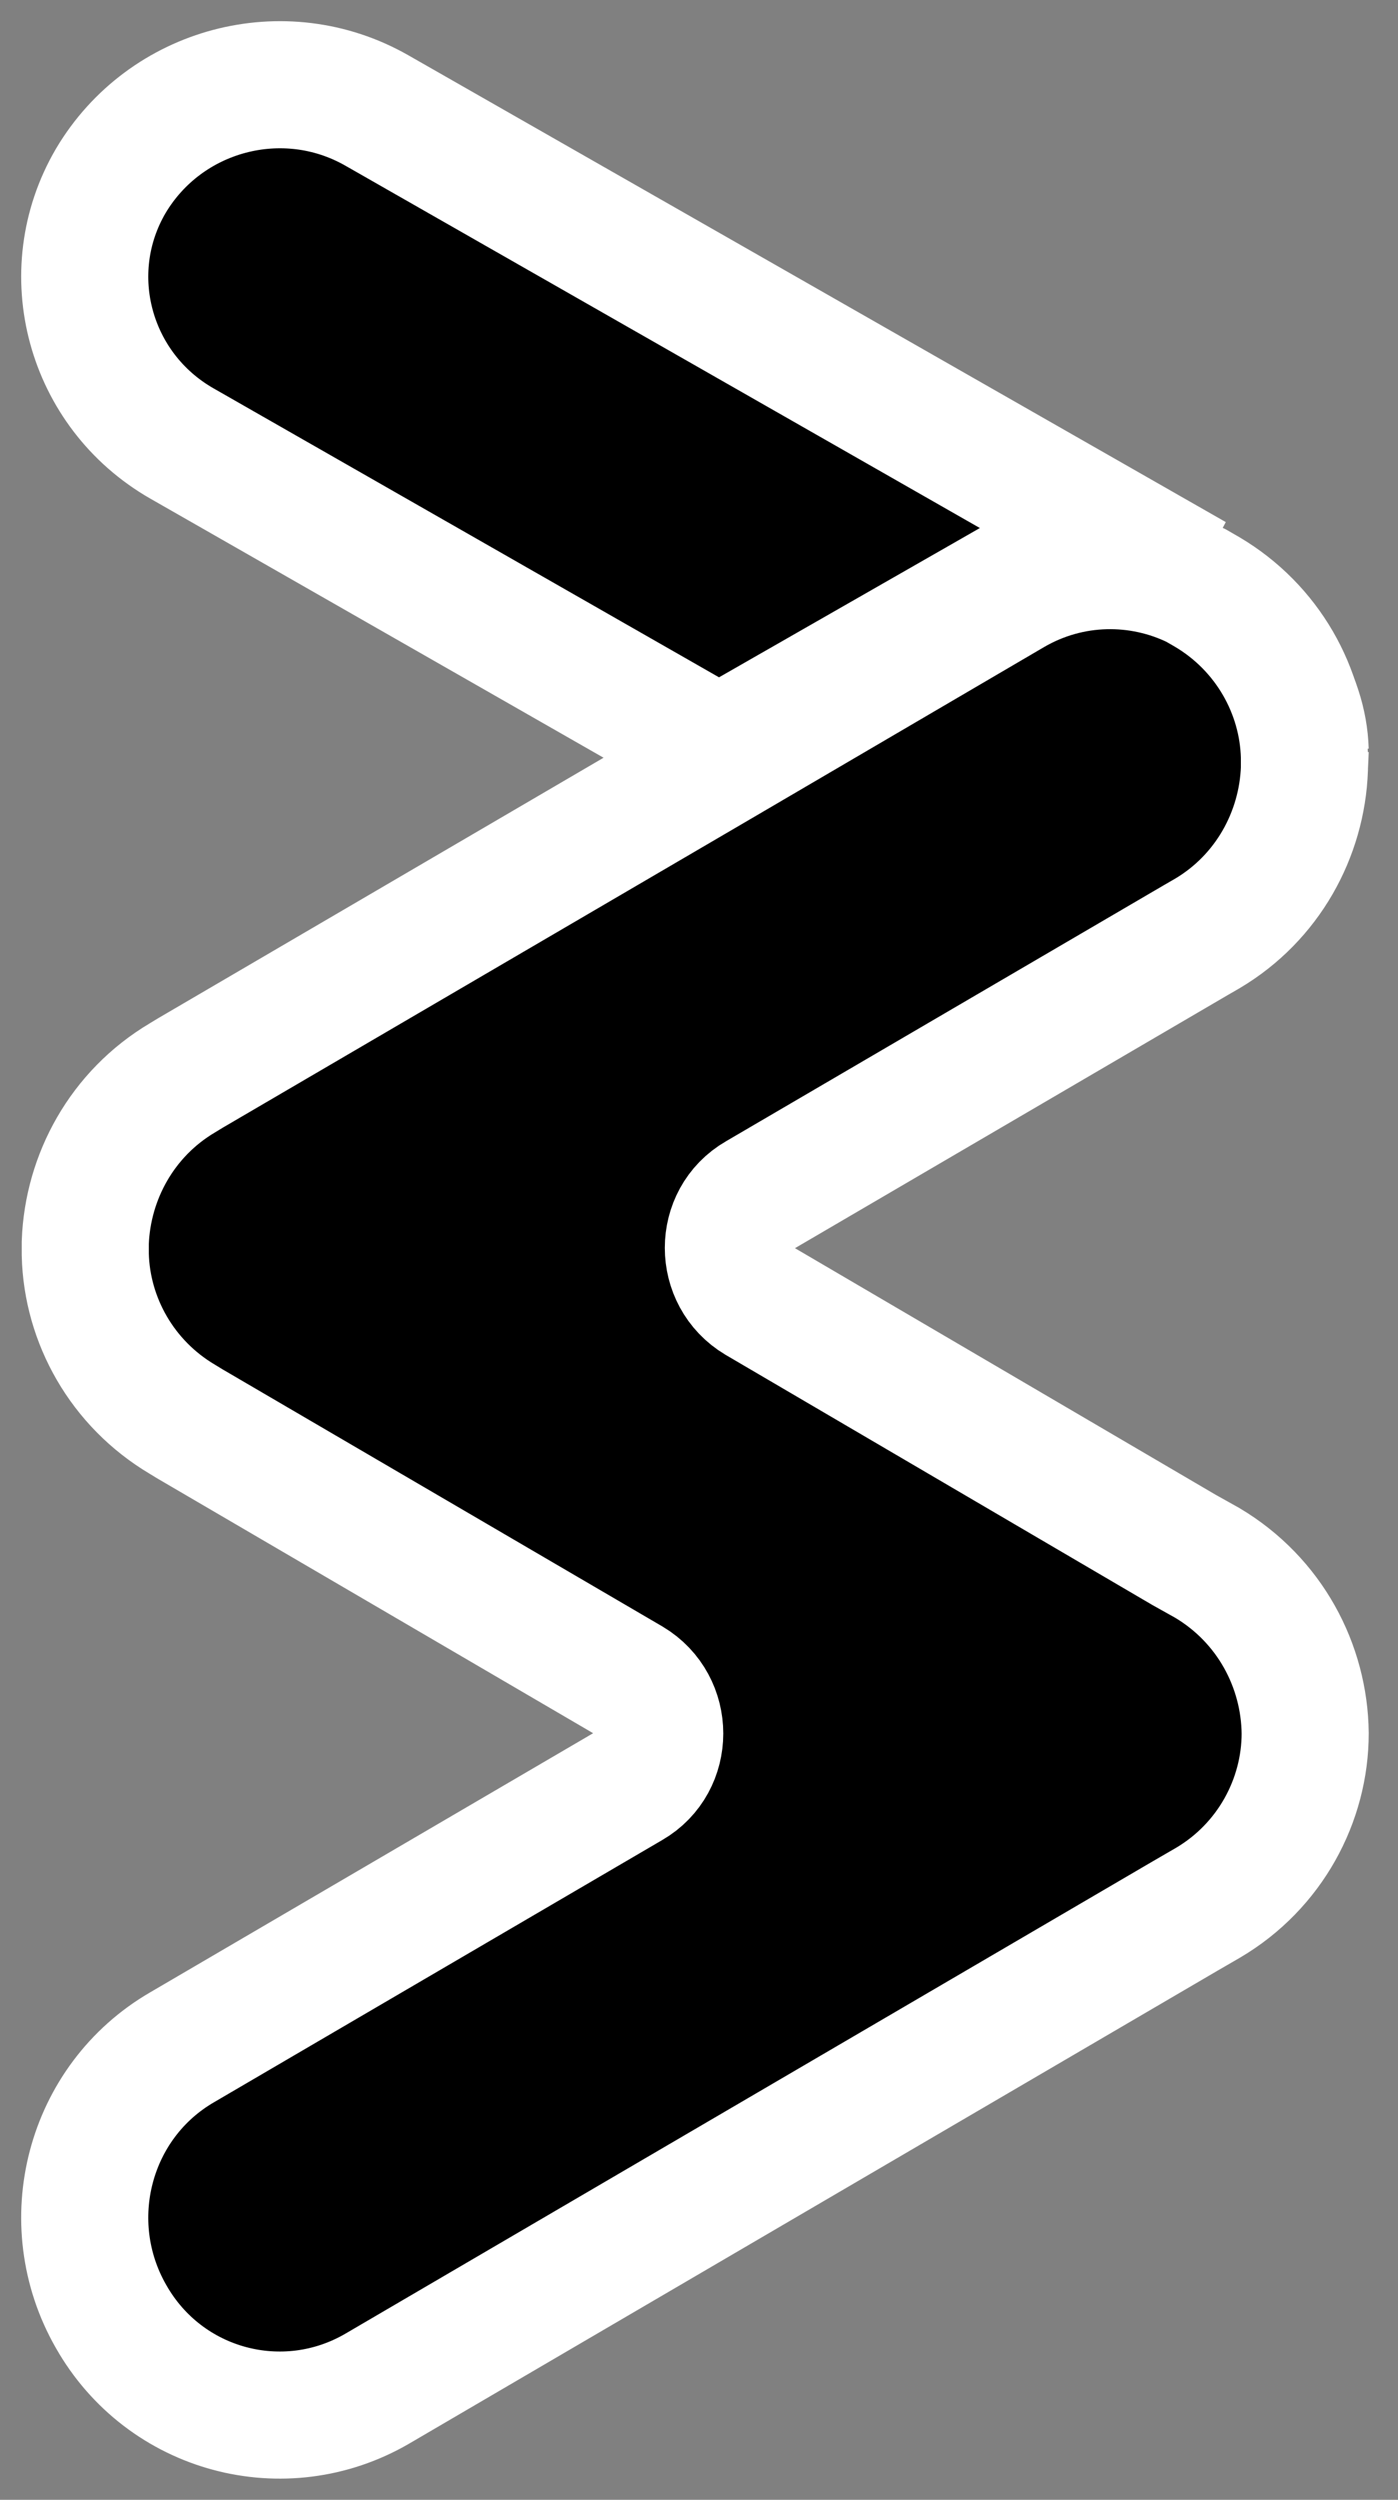
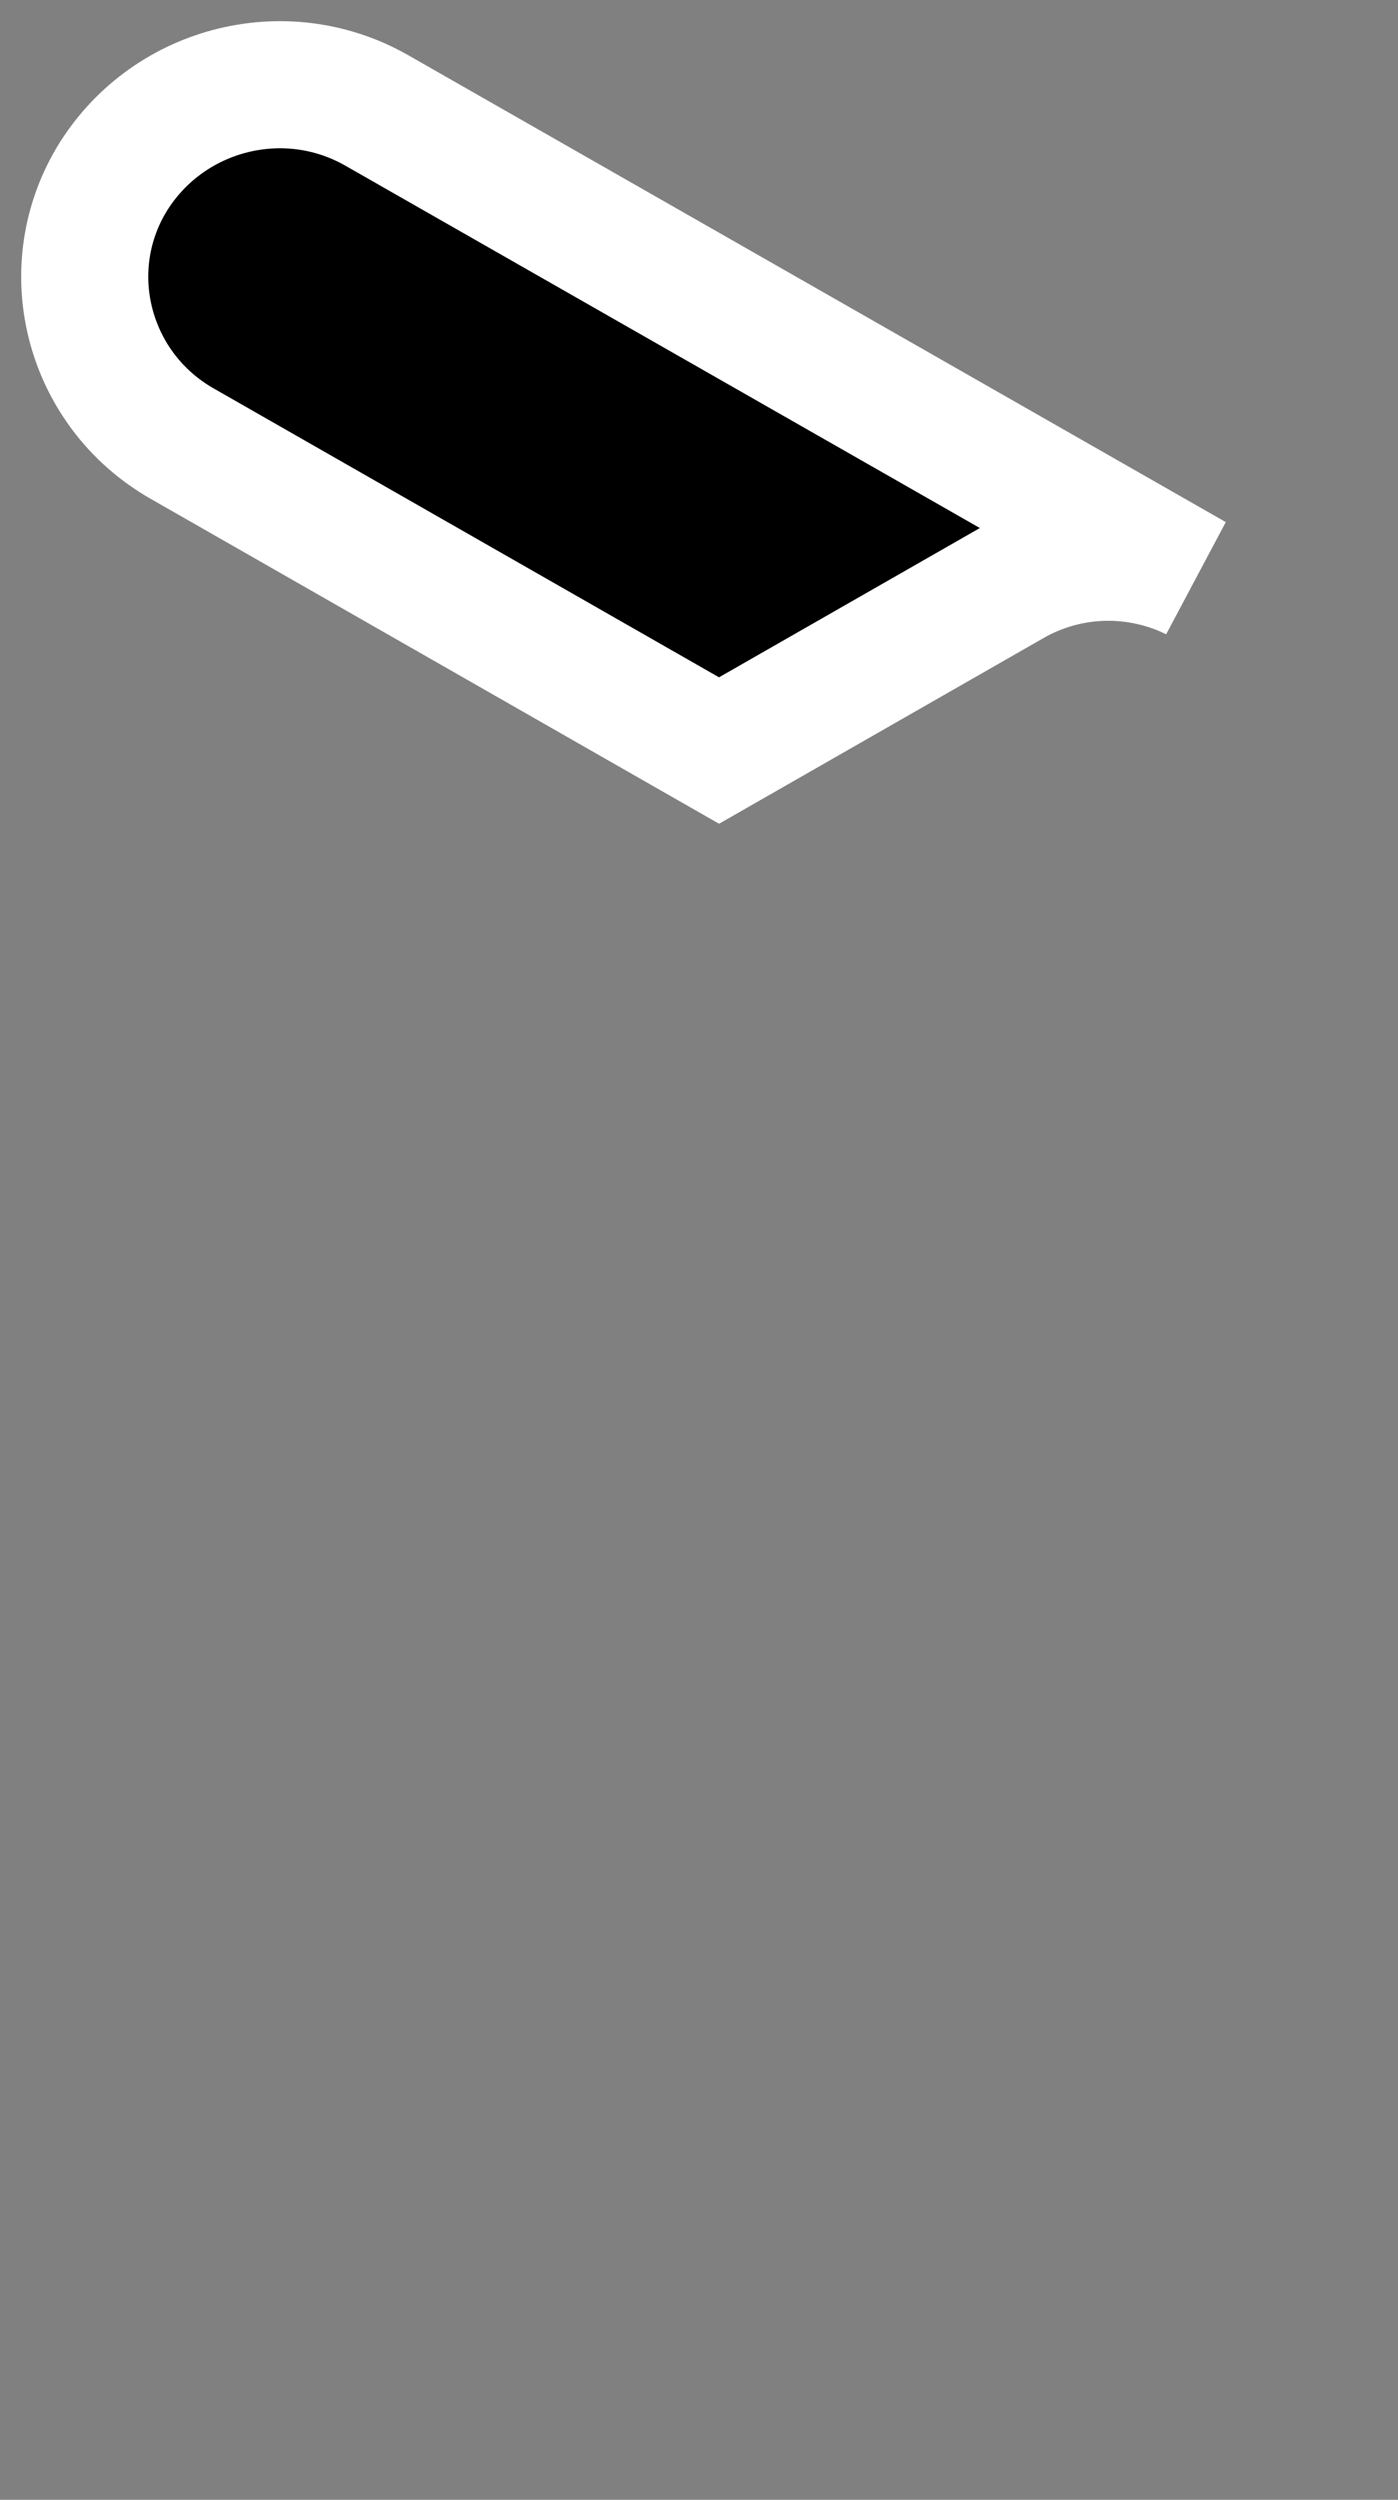
<svg xmlns="http://www.w3.org/2000/svg" width="33" height="59" viewBox="0 0 33 59" fill="none">
  <rect x="0" y="0" width="33" height="59" fill="#808080" stroke="none" />
-   <path d="M30.809 17.714C30.751 16.374 29.917 15.083 28.462 14.355L28.19 14.222C29.005 14.57 29.704 15.099 30.189 15.811C30.577 16.423 30.79 17.069 30.809 17.714Z" fill="black" stroke="white" stroke-width="3" stroke-miterlimit="10" />
  <path d="M8.895 2.607L28.191 13.625C26.866 12.971 25.239 12.971 23.858 13.774L16.973 17.714L4.298 10.469C2.104 9.217 1.347 6.435 2.615 4.269C3.901 2.102 6.701 1.355 8.895 2.607Z" fill="black" stroke="white" stroke-width="3" stroke-miterlimit="10" />
-   <path d="M30.809 17.714C30.79 18.521 30.577 19.328 30.169 20.093C29.684 20.983 28.986 21.666 28.19 22.079L28.462 21.914C29.917 21.004 30.751 19.39 30.809 17.714Z" fill="black" stroke="white" stroke-width="3" stroke-miterlimit="10" />
-   <path d="M30.809 40.907C30.809 42.495 29.976 44.046 28.517 44.907L27.987 45.214L8.909 56.374C6.712 57.656 3.889 56.91 2.62 54.67C1.35 52.45 2.089 49.597 4.306 48.315L14.877 42.132C15.805 41.596 15.805 40.236 14.877 39.681L4.495 33.613L4.306 33.498C2.885 32.656 2.051 31.163 2.013 29.612C2.013 29.517 2.013 29.421 2.013 29.325C2.07 27.775 2.885 26.282 4.306 25.439L4.495 25.324L16.999 18.012L23.895 13.973C25.278 13.169 26.907 13.169 28.233 13.82L28.498 13.973C29.919 14.815 30.753 16.308 30.791 17.859C30.791 17.954 30.791 18.05 30.791 18.146C30.734 19.696 29.919 21.19 28.498 22.032L28.233 22.185L17.889 28.234C16.961 28.77 16.961 30.129 17.889 30.684L27.949 36.58L28.498 36.887C29.976 37.767 30.791 39.318 30.809 40.907Z" fill="black" stroke="white" stroke-width="3" stroke-miterlimit="10" />
</svg>